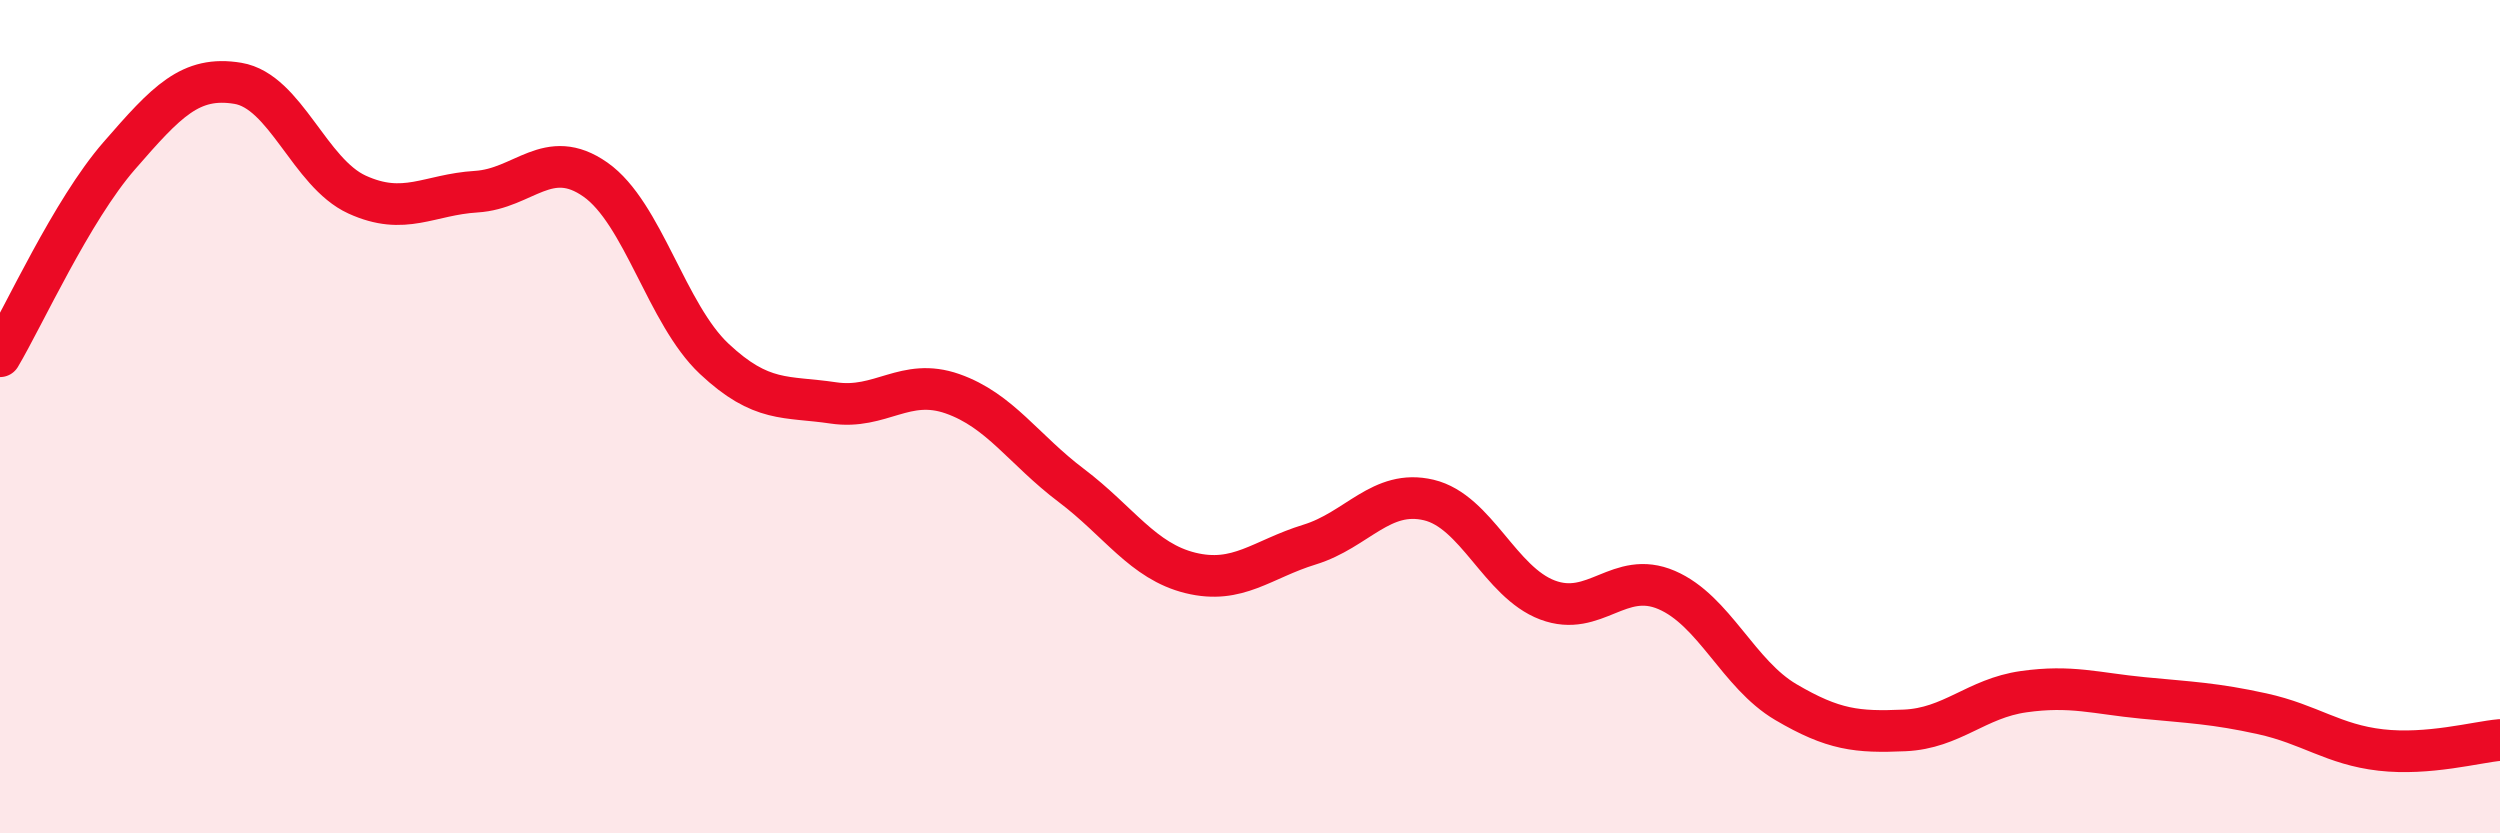
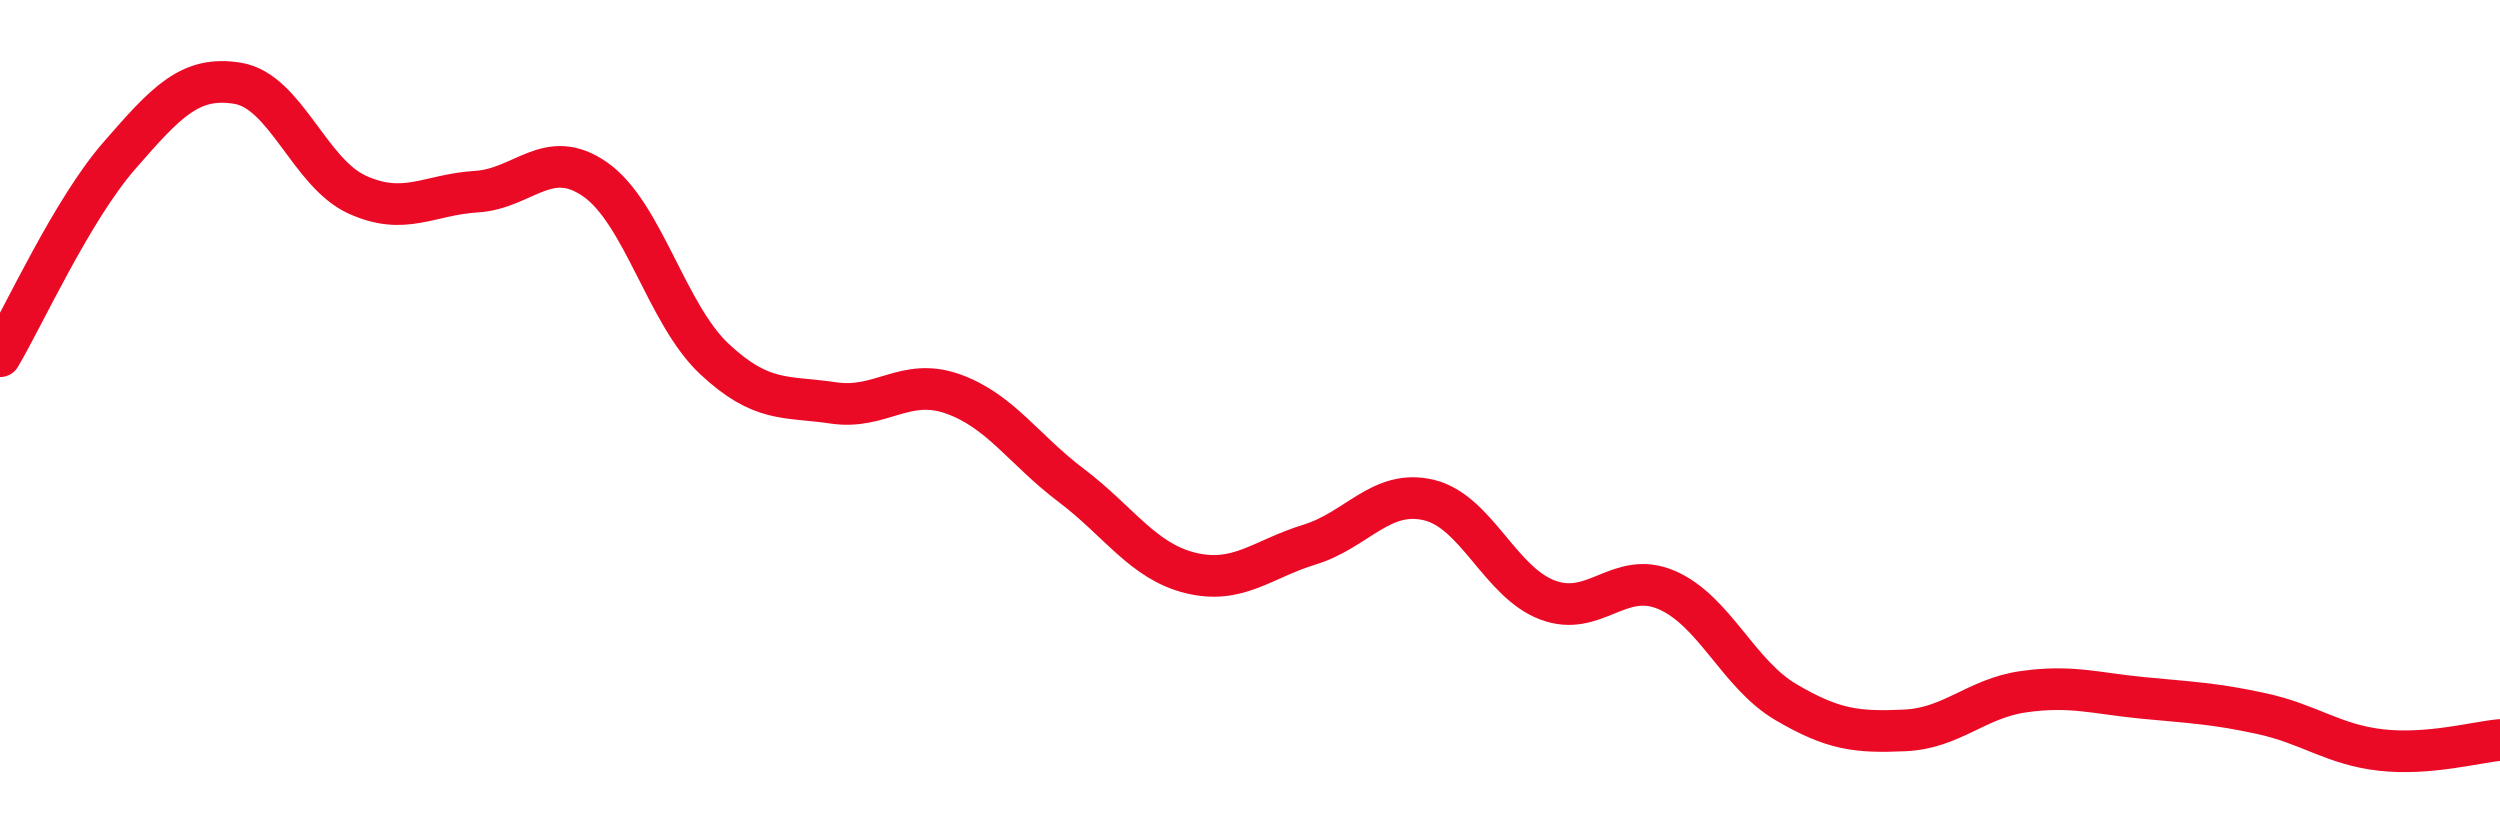
<svg xmlns="http://www.w3.org/2000/svg" width="60" height="20" viewBox="0 0 60 20">
-   <path d="M 0,8.55 C 0.57,7.59 1.72,5.05 2.86,3.74 C 4,2.43 4.57,1.81 5.71,2 C 6.85,2.19 7.43,4.15 8.57,4.67 C 9.71,5.19 10.29,4.67 11.43,4.6 C 12.57,4.53 13.15,3.51 14.29,4.31 C 15.43,5.11 16,7.54 17.14,8.61 C 18.28,9.68 18.86,9.5 20,9.67 C 21.14,9.84 21.72,9.05 22.86,9.45 C 24,9.85 24.57,10.79 25.71,11.65 C 26.85,12.51 27.43,13.47 28.57,13.75 C 29.71,14.03 30.29,13.42 31.43,13.07 C 32.57,12.72 33.15,11.73 34.29,12 C 35.43,12.27 36,13.97 37.14,14.4 C 38.28,14.83 38.86,13.67 40,14.16 C 41.14,14.65 41.72,16.18 42.86,16.85 C 44,17.52 44.57,17.58 45.71,17.53 C 46.85,17.48 47.43,16.76 48.57,16.6 C 49.71,16.44 50.29,16.64 51.43,16.75 C 52.57,16.86 53.15,16.88 54.29,17.13 C 55.43,17.38 56,17.87 57.14,18 C 58.28,18.13 59.43,17.81 60,17.76L60 20L0 20Z" fill="#EB0A25" opacity="0.1" stroke-linecap="round" stroke-linejoin="round" />
  <path d="M 0,8.55 C 0.57,7.59 1.72,5.05 2.86,3.74 C 4,2.43 4.57,1.81 5.71,2 C 6.85,2.19 7.43,4.15 8.57,4.67 C 9.71,5.19 10.29,4.67 11.43,4.6 C 12.57,4.53 13.15,3.51 14.29,4.31 C 15.43,5.11 16,7.54 17.14,8.61 C 18.28,9.68 18.86,9.5 20,9.67 C 21.14,9.84 21.72,9.05 22.86,9.45 C 24,9.85 24.57,10.79 25.71,11.65 C 26.85,12.51 27.43,13.47 28.57,13.75 C 29.71,14.03 30.29,13.42 31.43,13.07 C 32.57,12.72 33.15,11.73 34.29,12 C 35.43,12.27 36,13.97 37.14,14.4 C 38.28,14.83 38.86,13.67 40,14.16 C 41.14,14.65 41.72,16.18 42.86,16.85 C 44,17.52 44.57,17.58 45.71,17.53 C 46.85,17.48 47.43,16.76 48.57,16.6 C 49.71,16.44 50.29,16.64 51.43,16.75 C 52.57,16.86 53.15,16.88 54.29,17.13 C 55.43,17.38 56,17.87 57.14,18 C 58.28,18.13 59.43,17.81 60,17.76" stroke="#EB0A25" stroke-width="1" fill="none" stroke-linecap="round" stroke-linejoin="round" />
</svg>